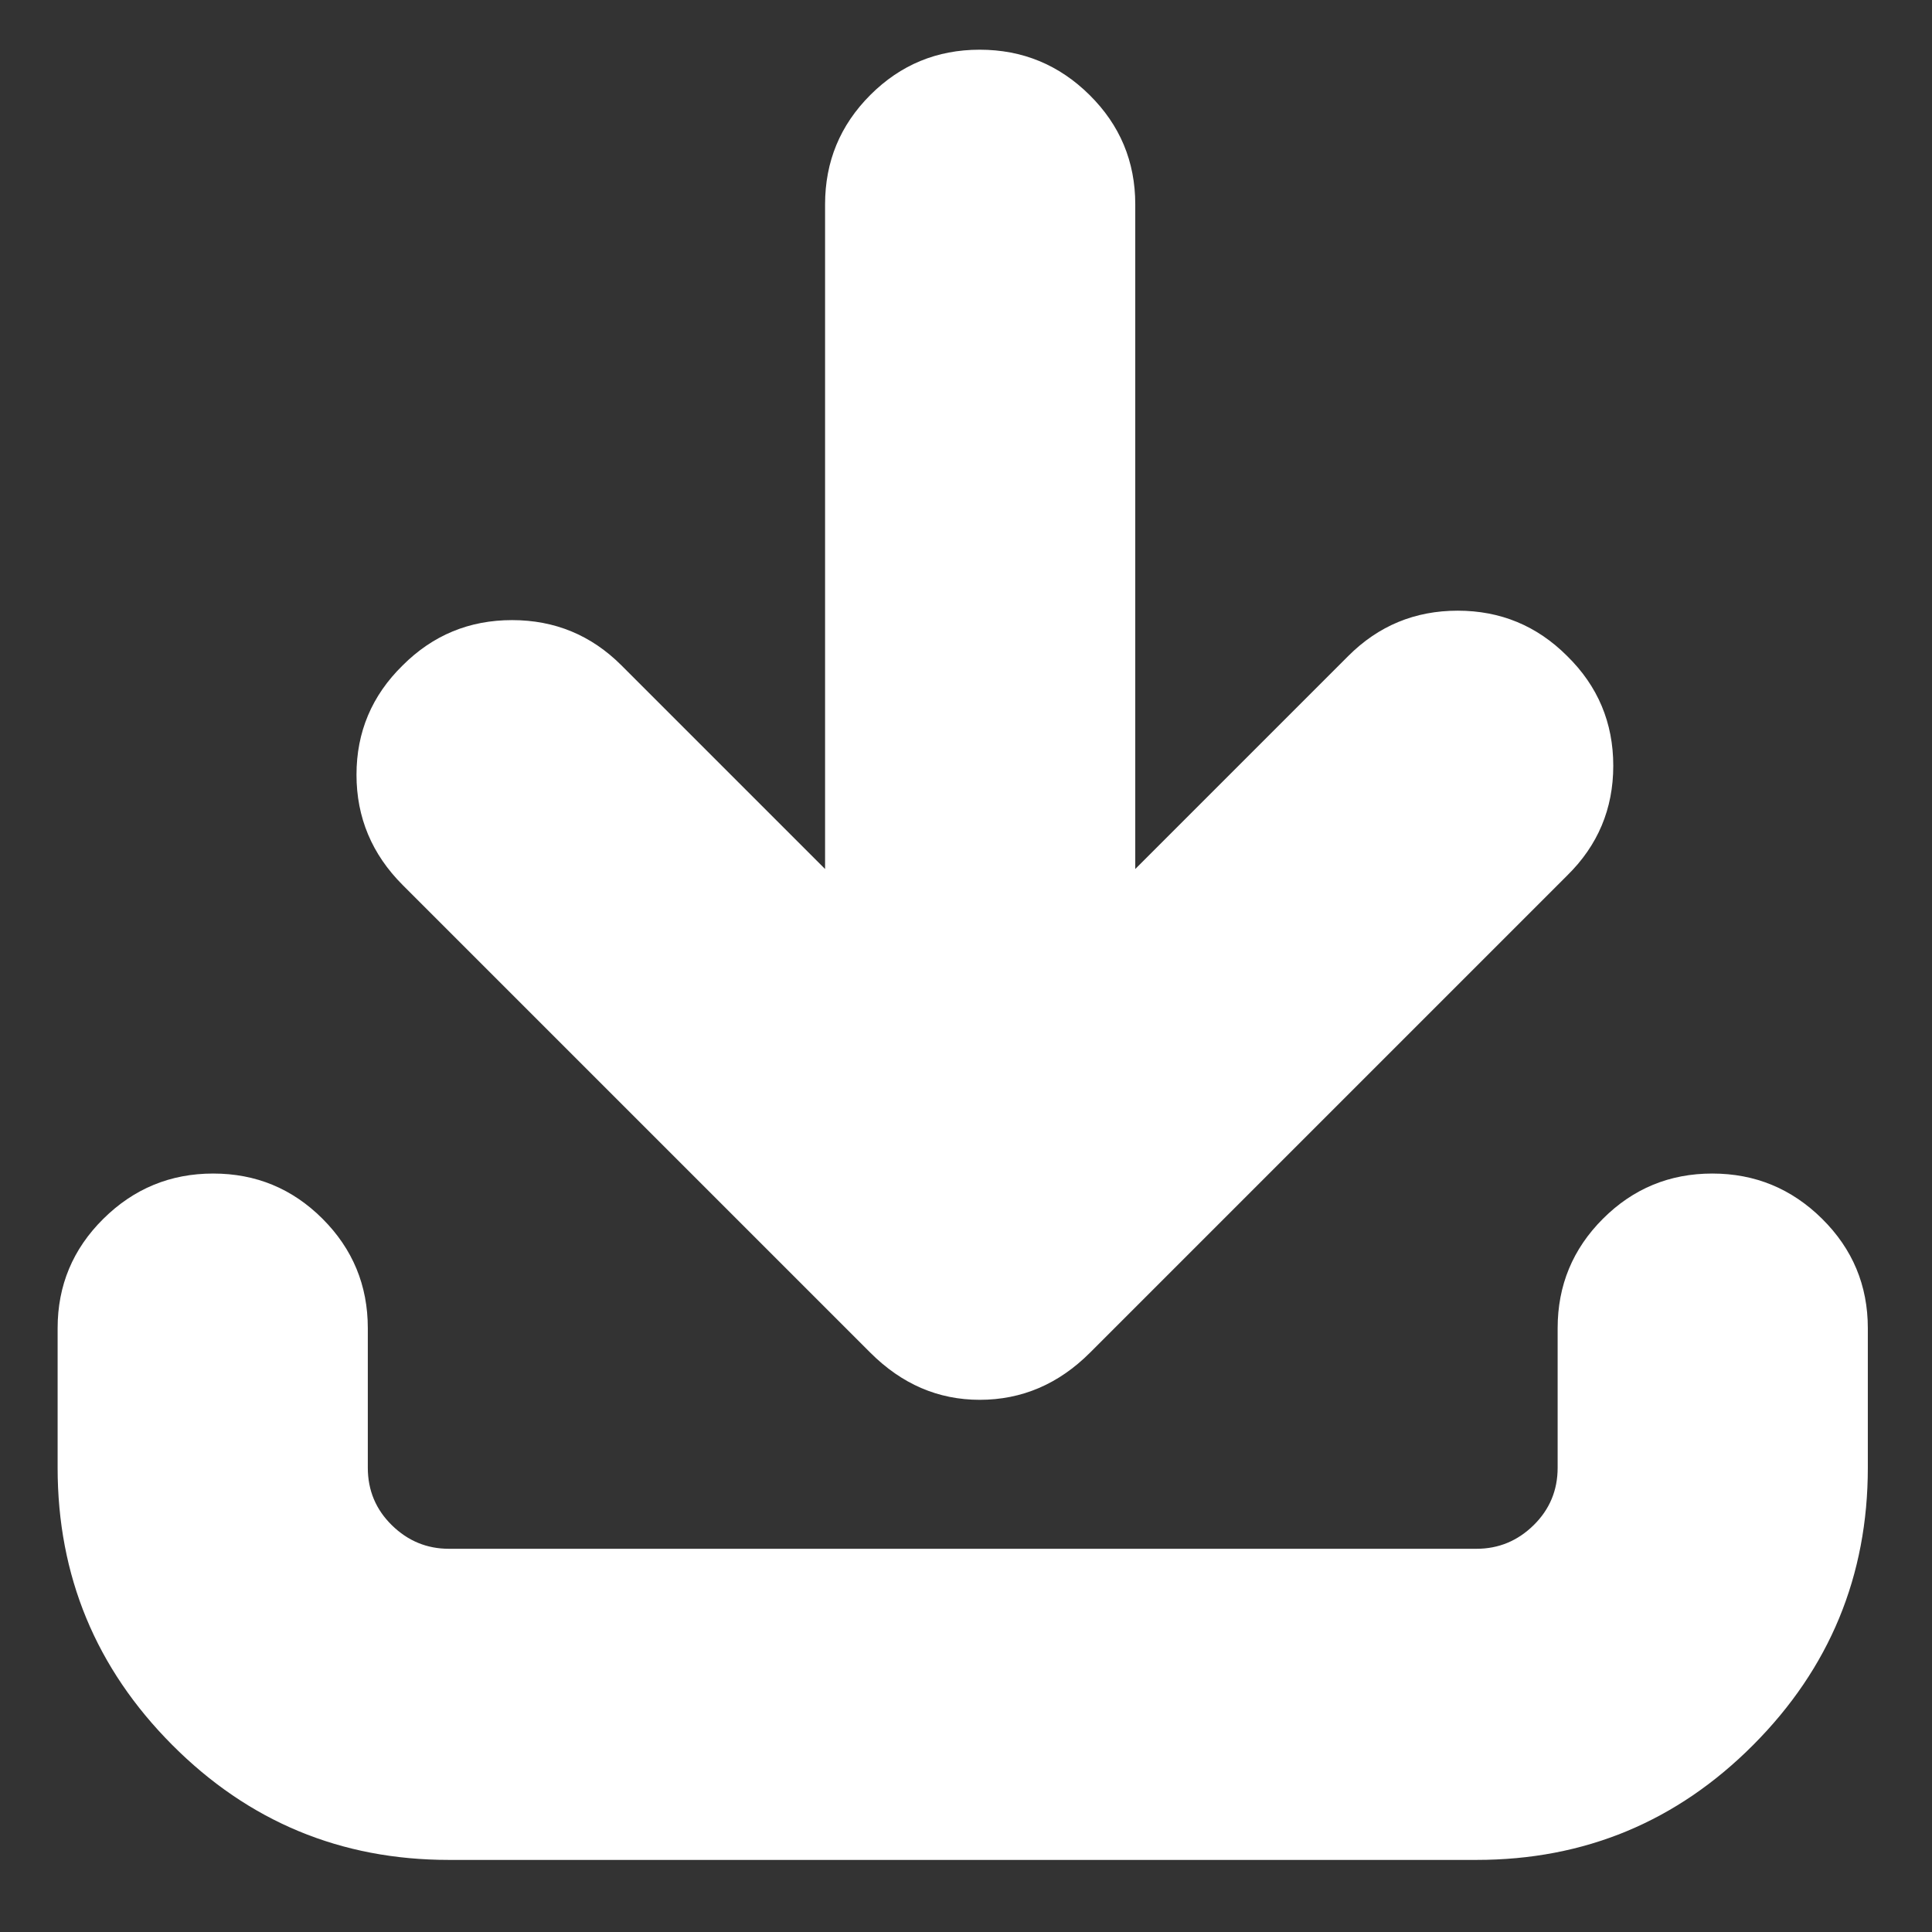
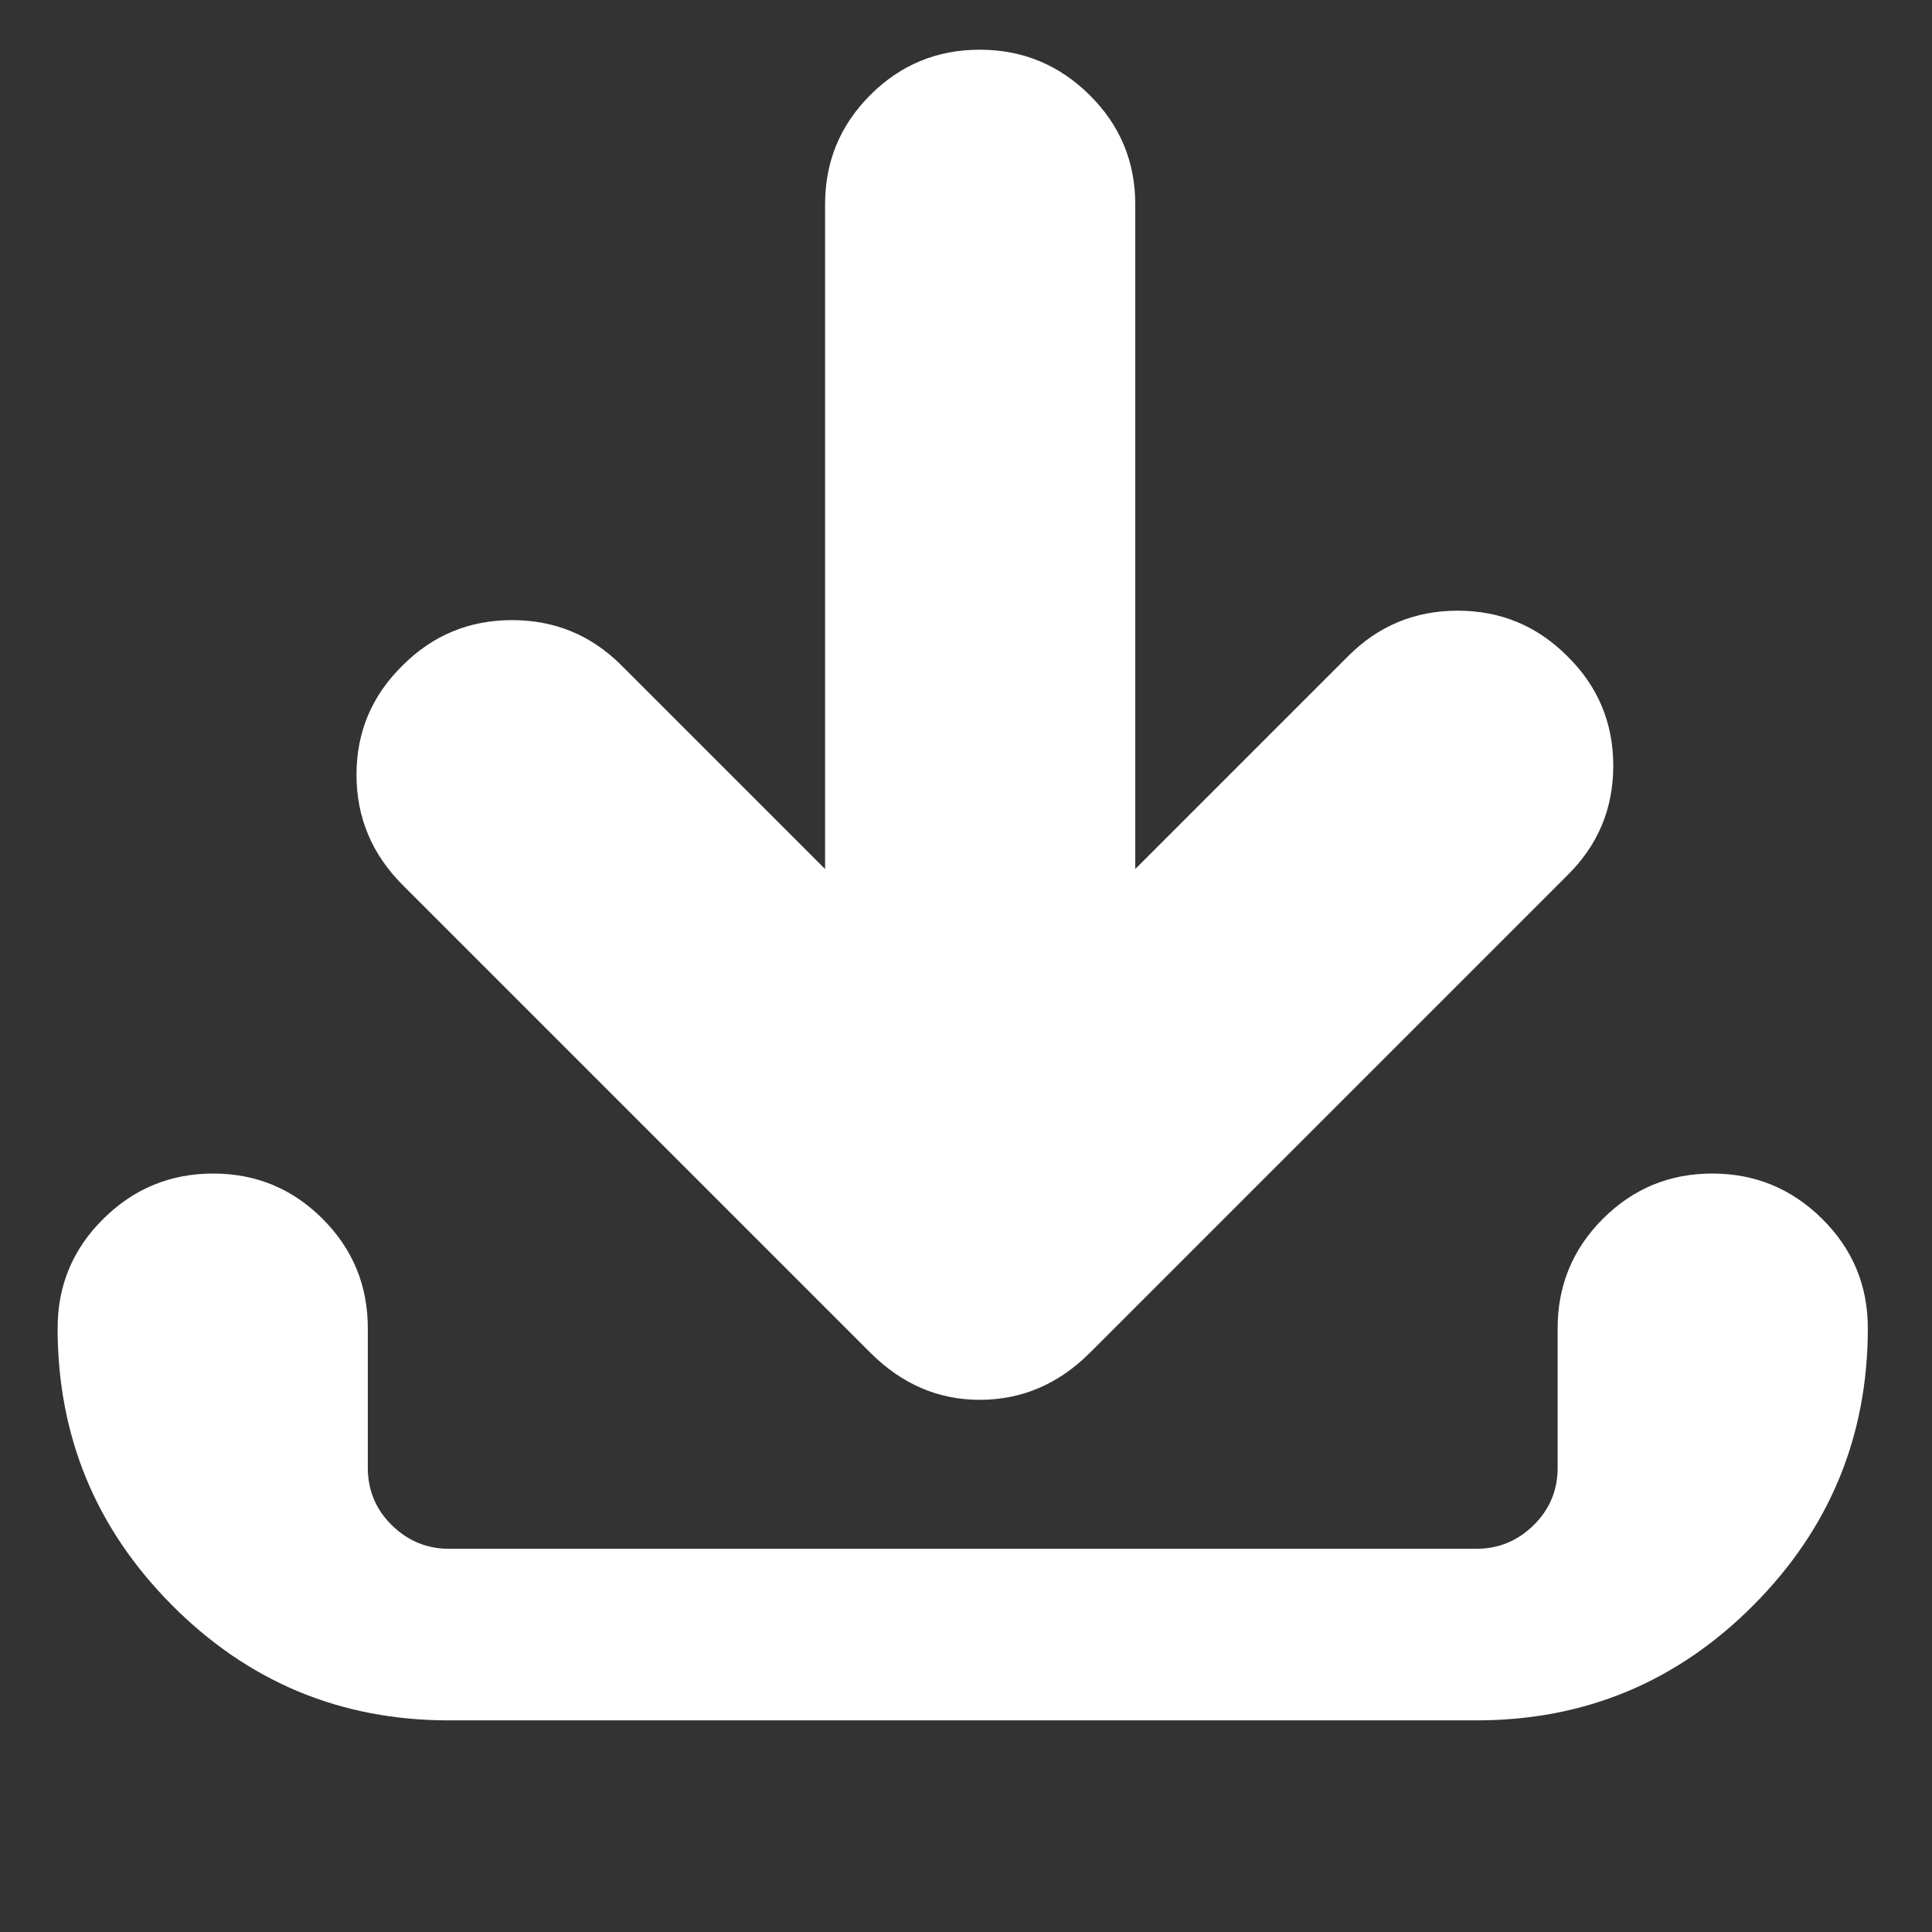
<svg xmlns="http://www.w3.org/2000/svg" xmlns:ns1="http://sodipodi.sourceforge.net/DTD/sodipodi-0.dtd" xmlns:ns2="http://www.inkscape.org/namespaces/inkscape" height="30" width="30" version="1.1" id="svg4" ns1:docname="download.svg" viewBox="0 0 1000 1000" ns2:version="0.92.1 r15371">
  <rect x="0" y="0" width="1000" height="1000" fill="#333333" stroke="none" />
  <defs id="defs8" />
  <ns1:namedview pagecolor="#ffffff" bordercolor="#666666" borderopacity="1" objecttolerance="10" gridtolerance="10" guidetolerance="10" ns2:pageopacity="0" ns2:pageshadow="2" ns2:window-width="893" ns2:window-height="980" id="namedview6" showgrid="false" viewbox-width="1000" ns2:zoom="10.791952" ns2:cx="14.0544" ns2:cy="23.124423" ns2:window-x="0" ns2:window-y="0" ns2:window-maximized="0" ns2:current-layer="svg4" />
-   <path d="m 29.827,759.678 v -72.224 q 0,-33.184 23.668,-56.608 23.668,-23.424 56.852,-23.424 33.184,0 56.608,23.424 23.424,23.424 23.424,56.608 v 72.224 q 0,17.568 12.444,29.768 12.444,12.2 29.524,12.2 h 531.92 q 17.08,0 29.524,-12.2 12.444,-12.2 12.444,-29.768 v -72.224 q 0,-33.184 23.424,-56.608 23.424,-23.424 56.608,-23.424 33.184,0 56.852,23.424 23.668,23.424 23.668,56.608 v 72.224 q 0,83.936 -59.292,143.472 -59.292,59.536 -143.228,59.536 h -531.92 q -83.936,0 -143.228,-59.536 -59.292,-59.536 -59.292,-143.472 z m 154.696,-358.68 q 0,-33.184 23.912,-56.608 23.424,-23.424 56.608,-23.424 33.184,0 56.608,23.424 l 105.408,105.408 v -344.04 q 0,-33.184 23.424,-56.608 23.424,-23.424 56.608,-23.424 33.184,0 56.852,23.424 23.668,23.424 23.668,56.608 v 344.04 l 110.288,-110.288 q 23.424,-23.424 56.608,-23.424 33.184,0 56.608,23.424 23.912,23.424 23.912,56.852 0,33.428 -23.912,56.852 l -246.928,246.928 q -24.4,24.4 -57.096,24.4 -32.208,0 -56.608,-24.4 l -242.048,-242.048 q -23.912,-23.912 -23.912,-57.096 z" id="path2" ns2:connector-curvature="0" style="fill:#ffffff" />
+   <path d="m 29.827,759.678 v -72.224 q 0,-33.184 23.668,-56.608 23.668,-23.424 56.852,-23.424 33.184,0 56.608,23.424 23.424,23.424 23.424,56.608 v 72.224 q 0,17.568 12.444,29.768 12.444,12.2 29.524,12.2 h 531.92 q 17.08,0 29.524,-12.2 12.444,-12.2 12.444,-29.768 v -72.224 q 0,-33.184 23.424,-56.608 23.424,-23.424 56.608,-23.424 33.184,0 56.852,23.424 23.668,23.424 23.668,56.608 q 0,83.936 -59.292,143.472 -59.292,59.536 -143.228,59.536 h -531.92 q -83.936,0 -143.228,-59.536 -59.292,-59.536 -59.292,-143.472 z m 154.696,-358.68 q 0,-33.184 23.912,-56.608 23.424,-23.424 56.608,-23.424 33.184,0 56.608,23.424 l 105.408,105.408 v -344.04 q 0,-33.184 23.424,-56.608 23.424,-23.424 56.608,-23.424 33.184,0 56.852,23.424 23.668,23.424 23.668,56.608 v 344.04 l 110.288,-110.288 q 23.424,-23.424 56.608,-23.424 33.184,0 56.608,23.424 23.912,23.424 23.912,56.852 0,33.428 -23.912,56.852 l -246.928,246.928 q -24.4,24.4 -57.096,24.4 -32.208,0 -56.608,-24.4 l -242.048,-242.048 q -23.912,-23.912 -23.912,-57.096 z" id="path2" ns2:connector-curvature="0" style="fill:#ffffff" />
</svg>